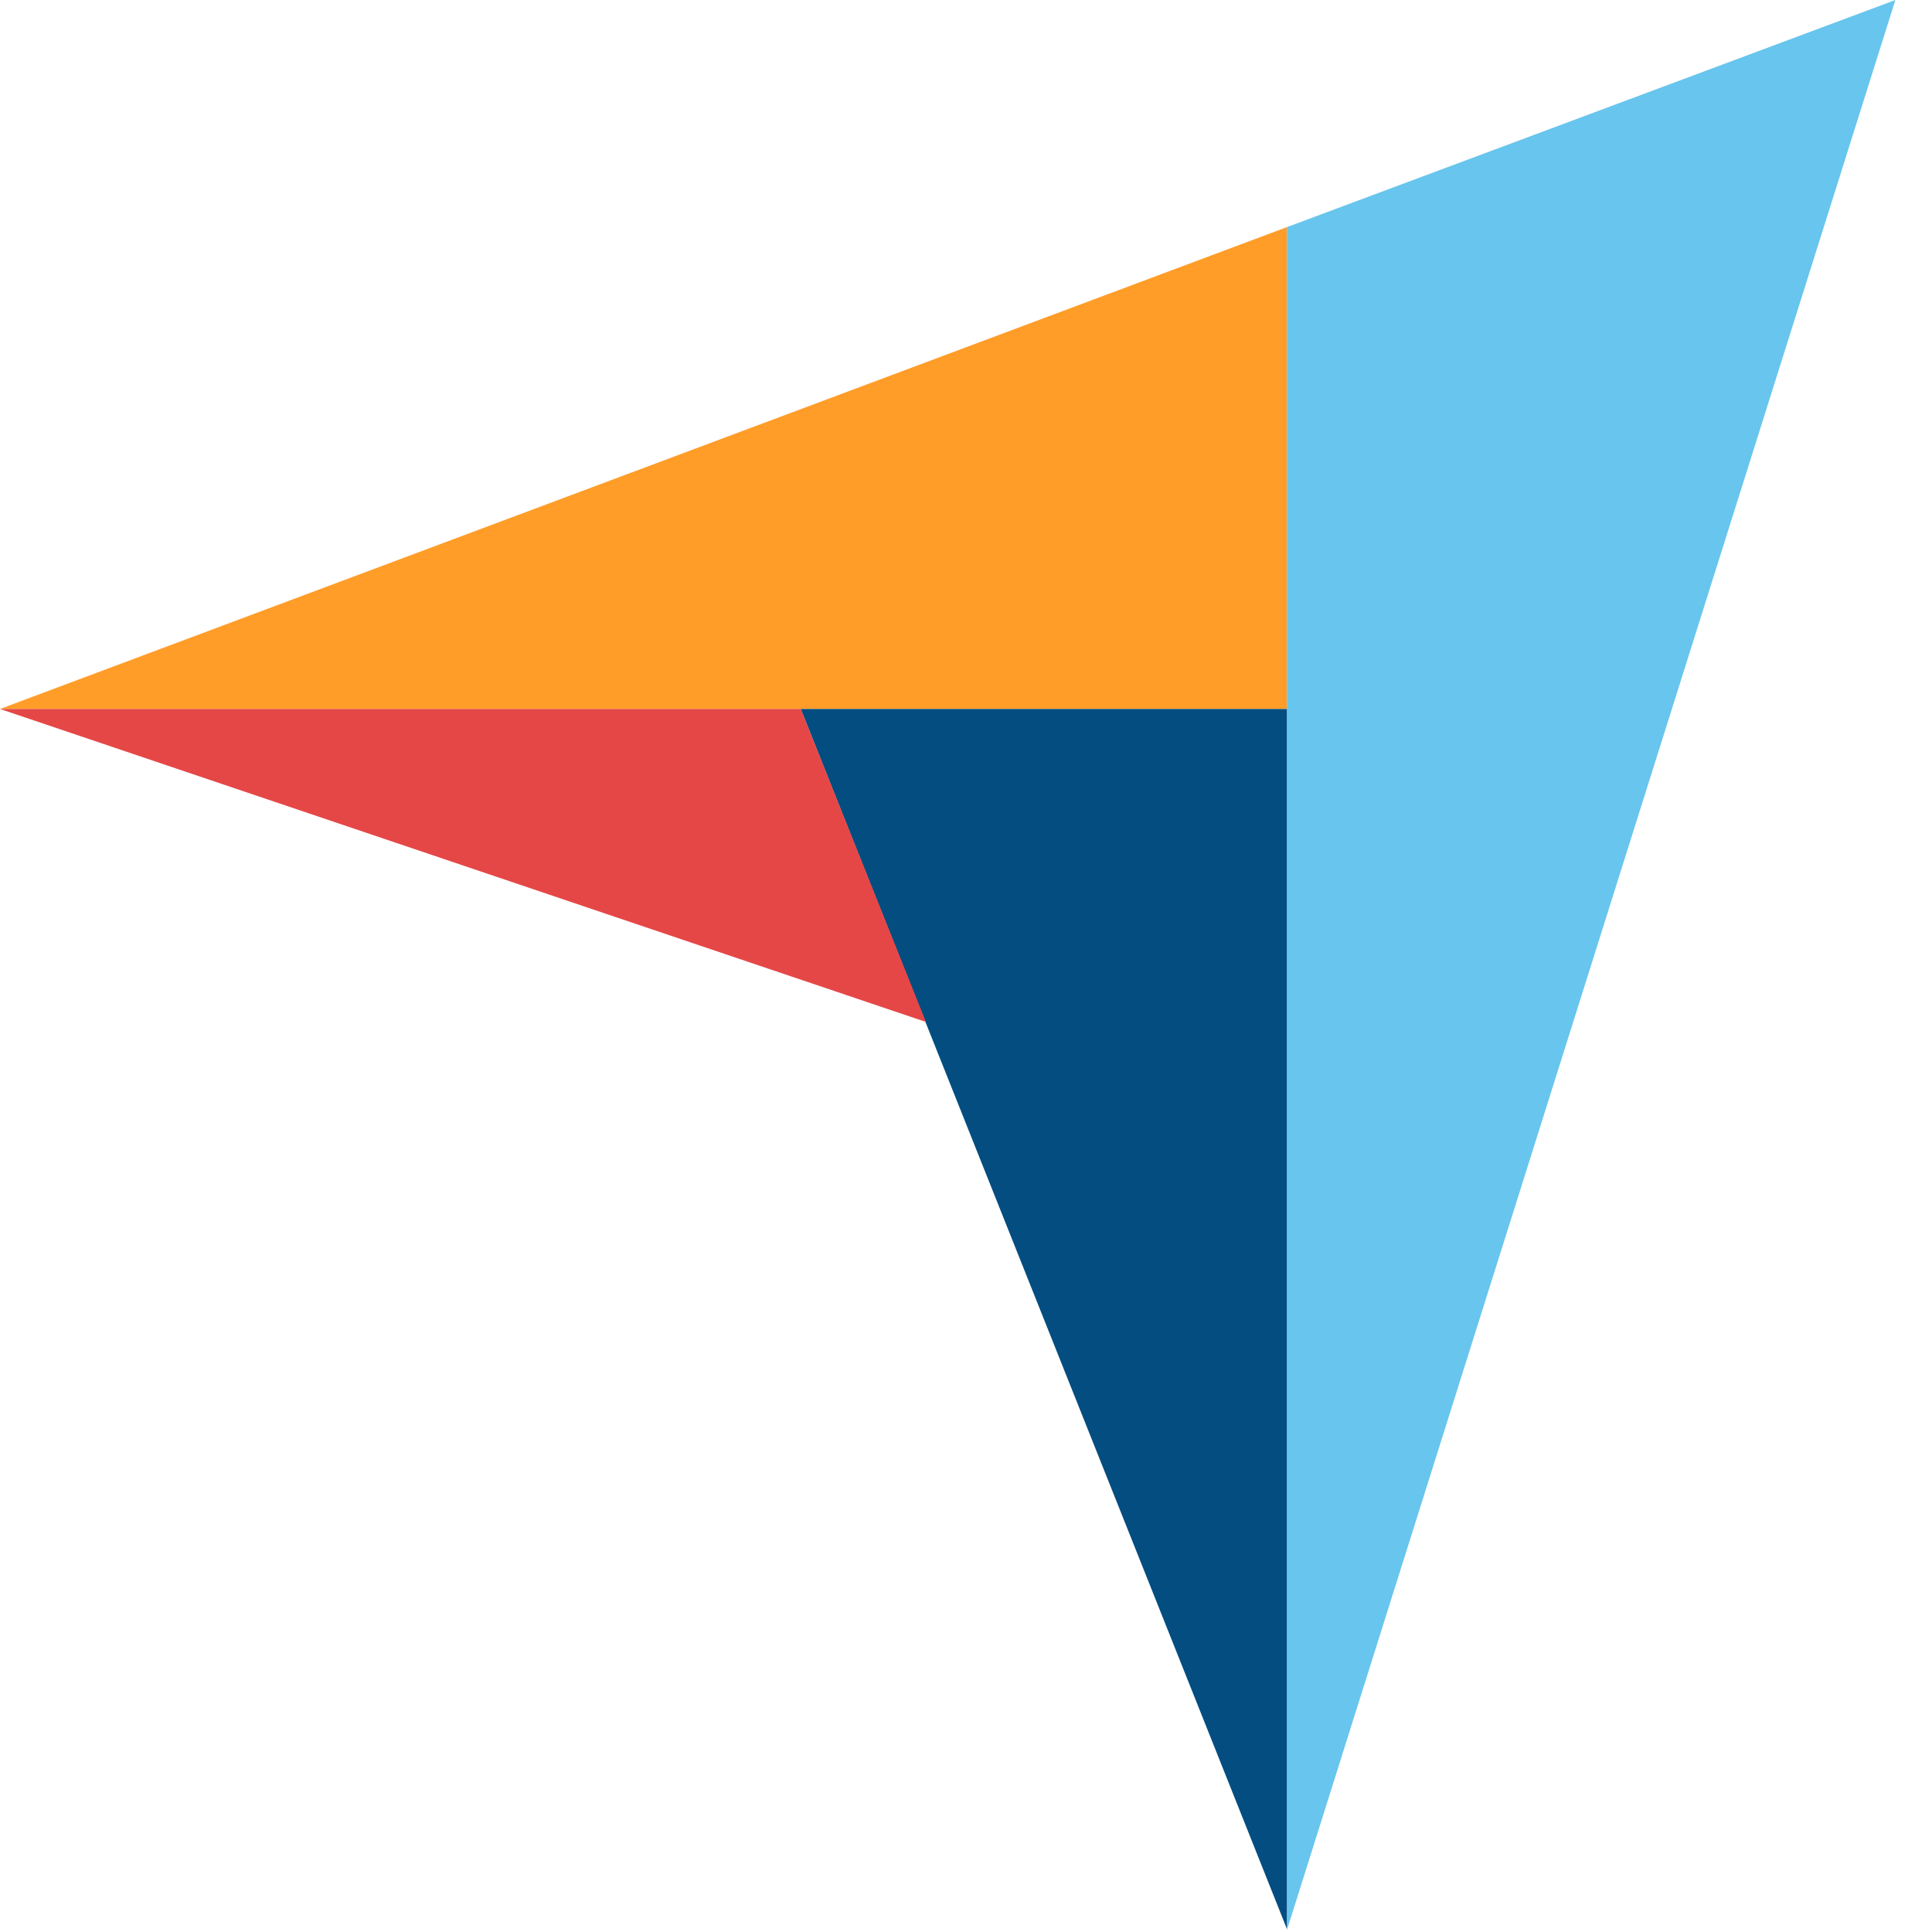
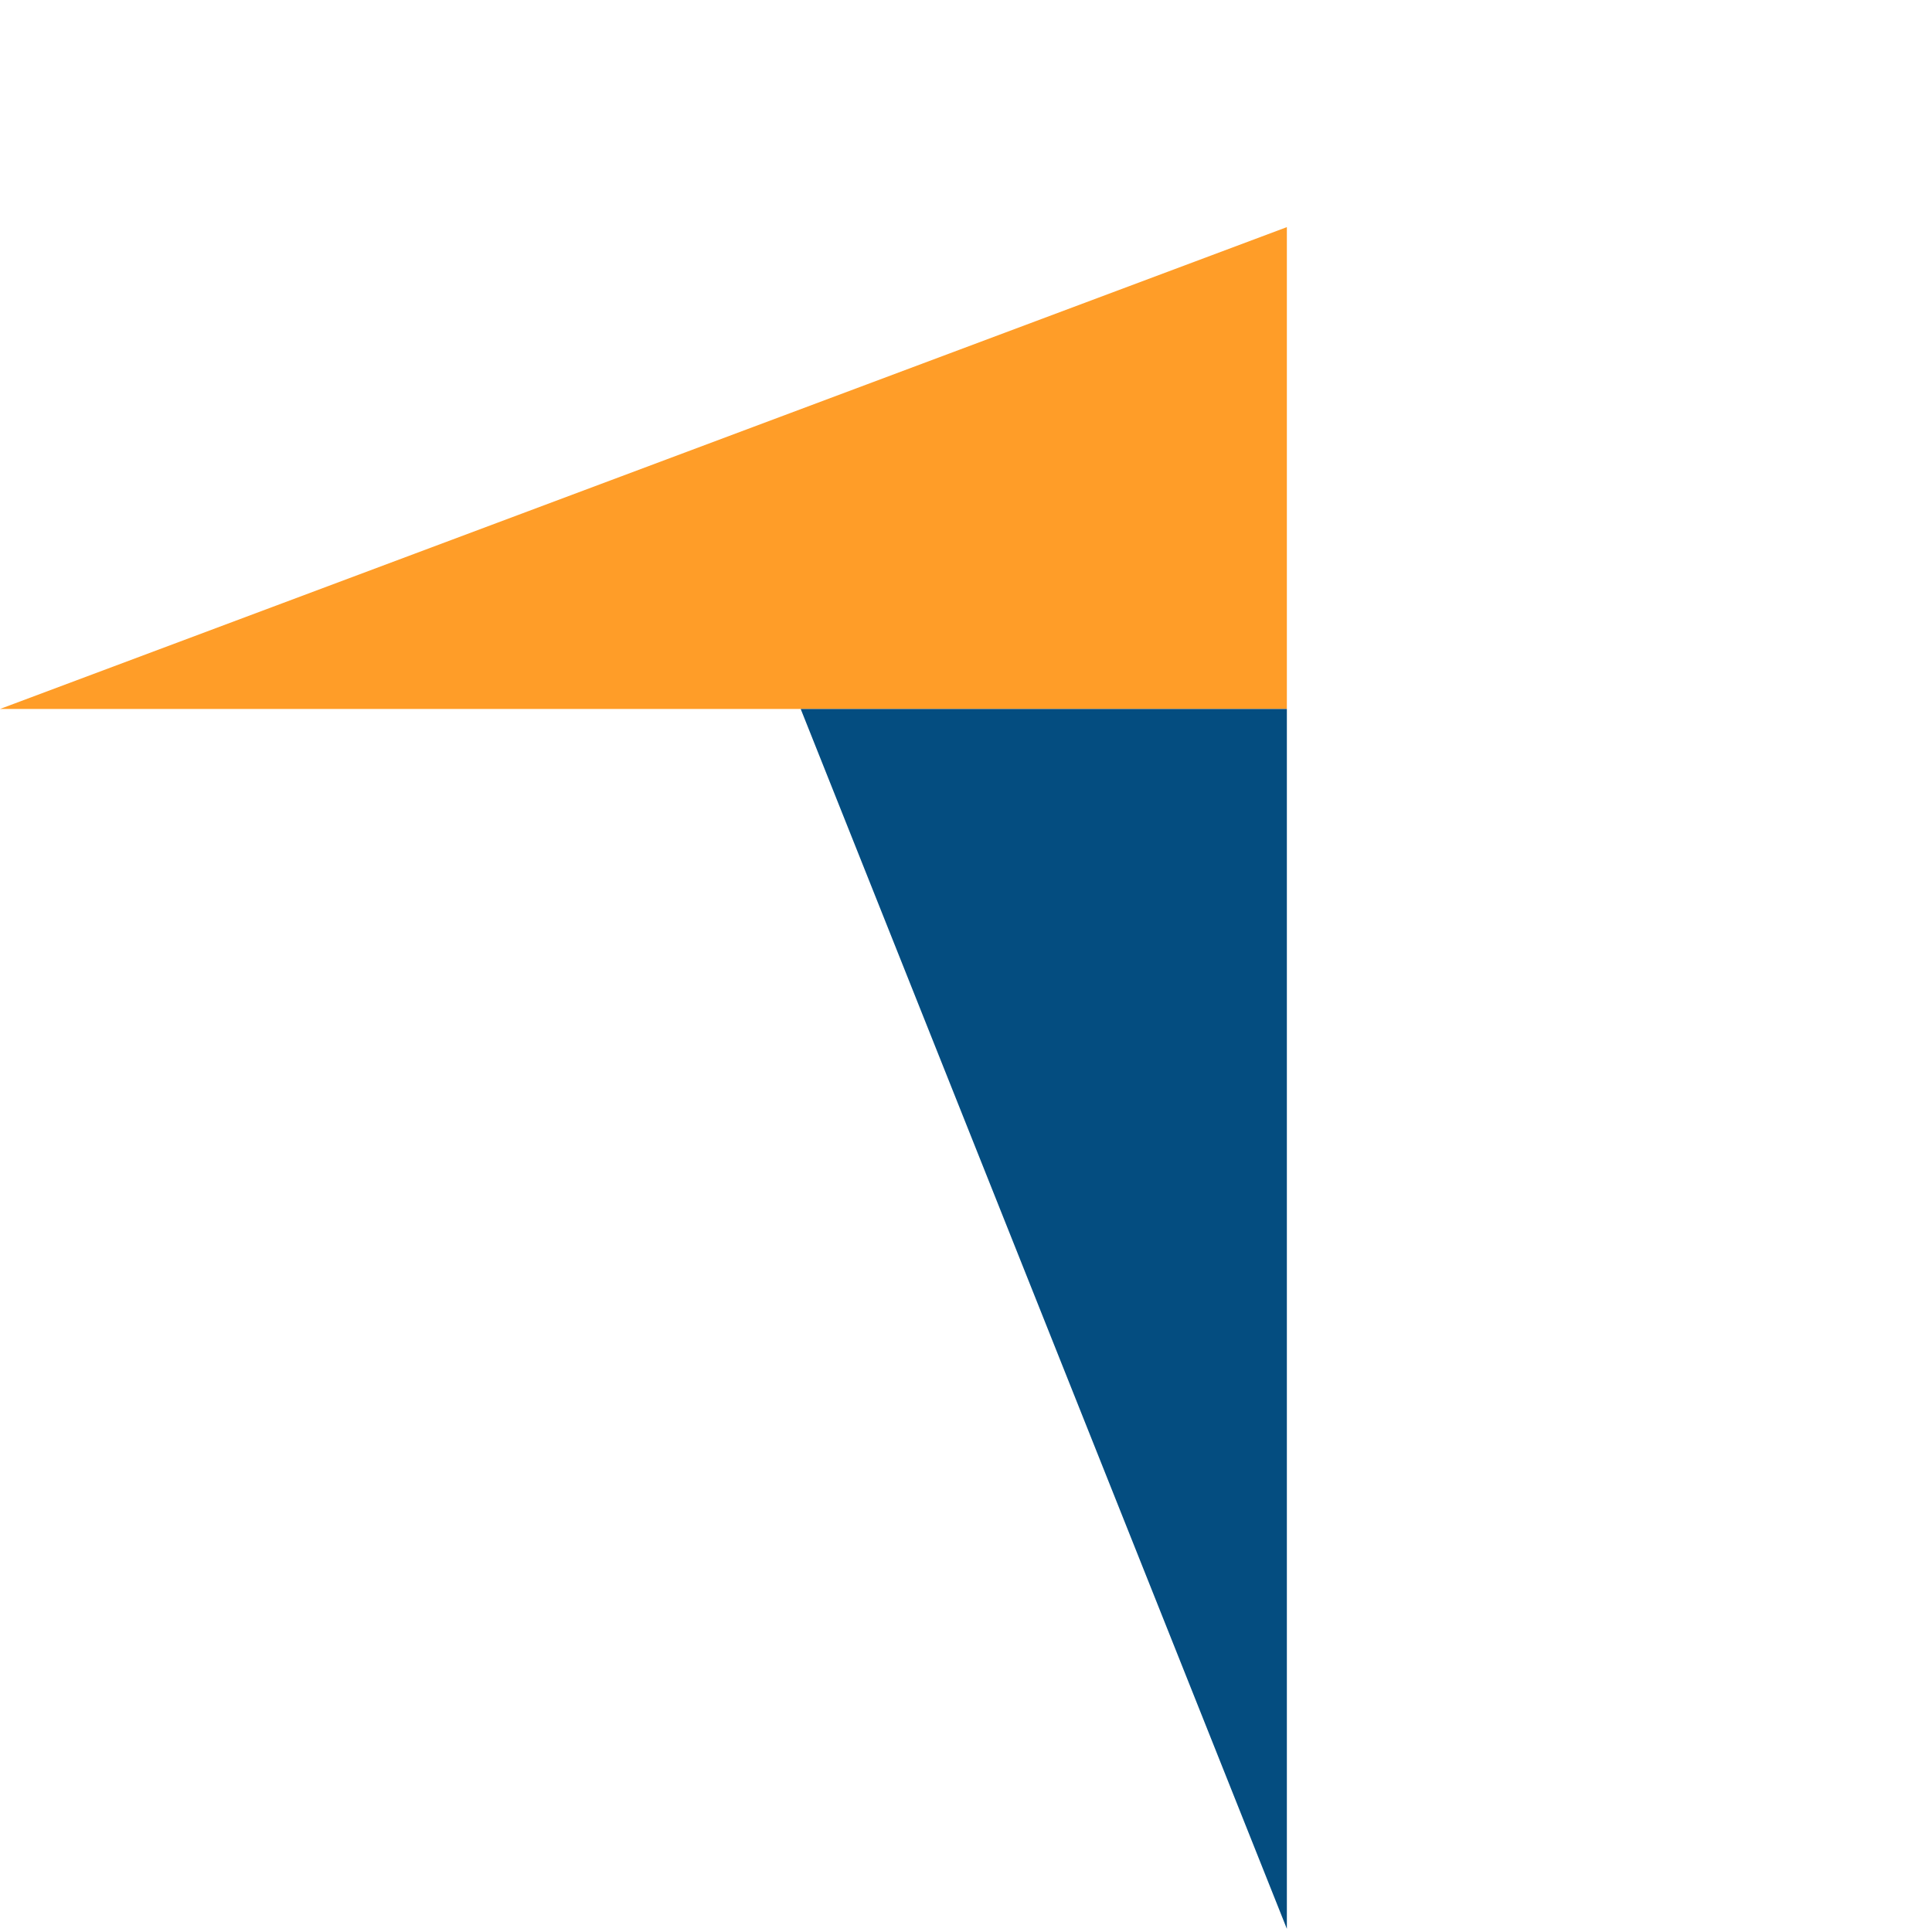
<svg xmlns="http://www.w3.org/2000/svg" width="25" height="25" viewBox="0 0 25 25" fill="none">
  <g clip-path="url(#clip0_350_29)">
    <path d="M0 9.174H10.361H16.652V2.939L0 9.174Z" fill="#FF9D28" />
-     <path d="M16.652 2.939V24.978L24.526 0L16.652 2.939Z" fill="#68C5ED" />
    <path d="M16.652 9.174H10.361L16.652 24.959V9.174Z" fill="#044D80" />
-     <path d="M0 9.174L11.981 13.224L10.361 9.174H0Z" fill="#E54747" />
  </g>
  <defs>
    <clipPath id="clip0_350_29">
      <rect width="25" height="25" fill="white" />
    </clipPath>
  </defs>
</svg>